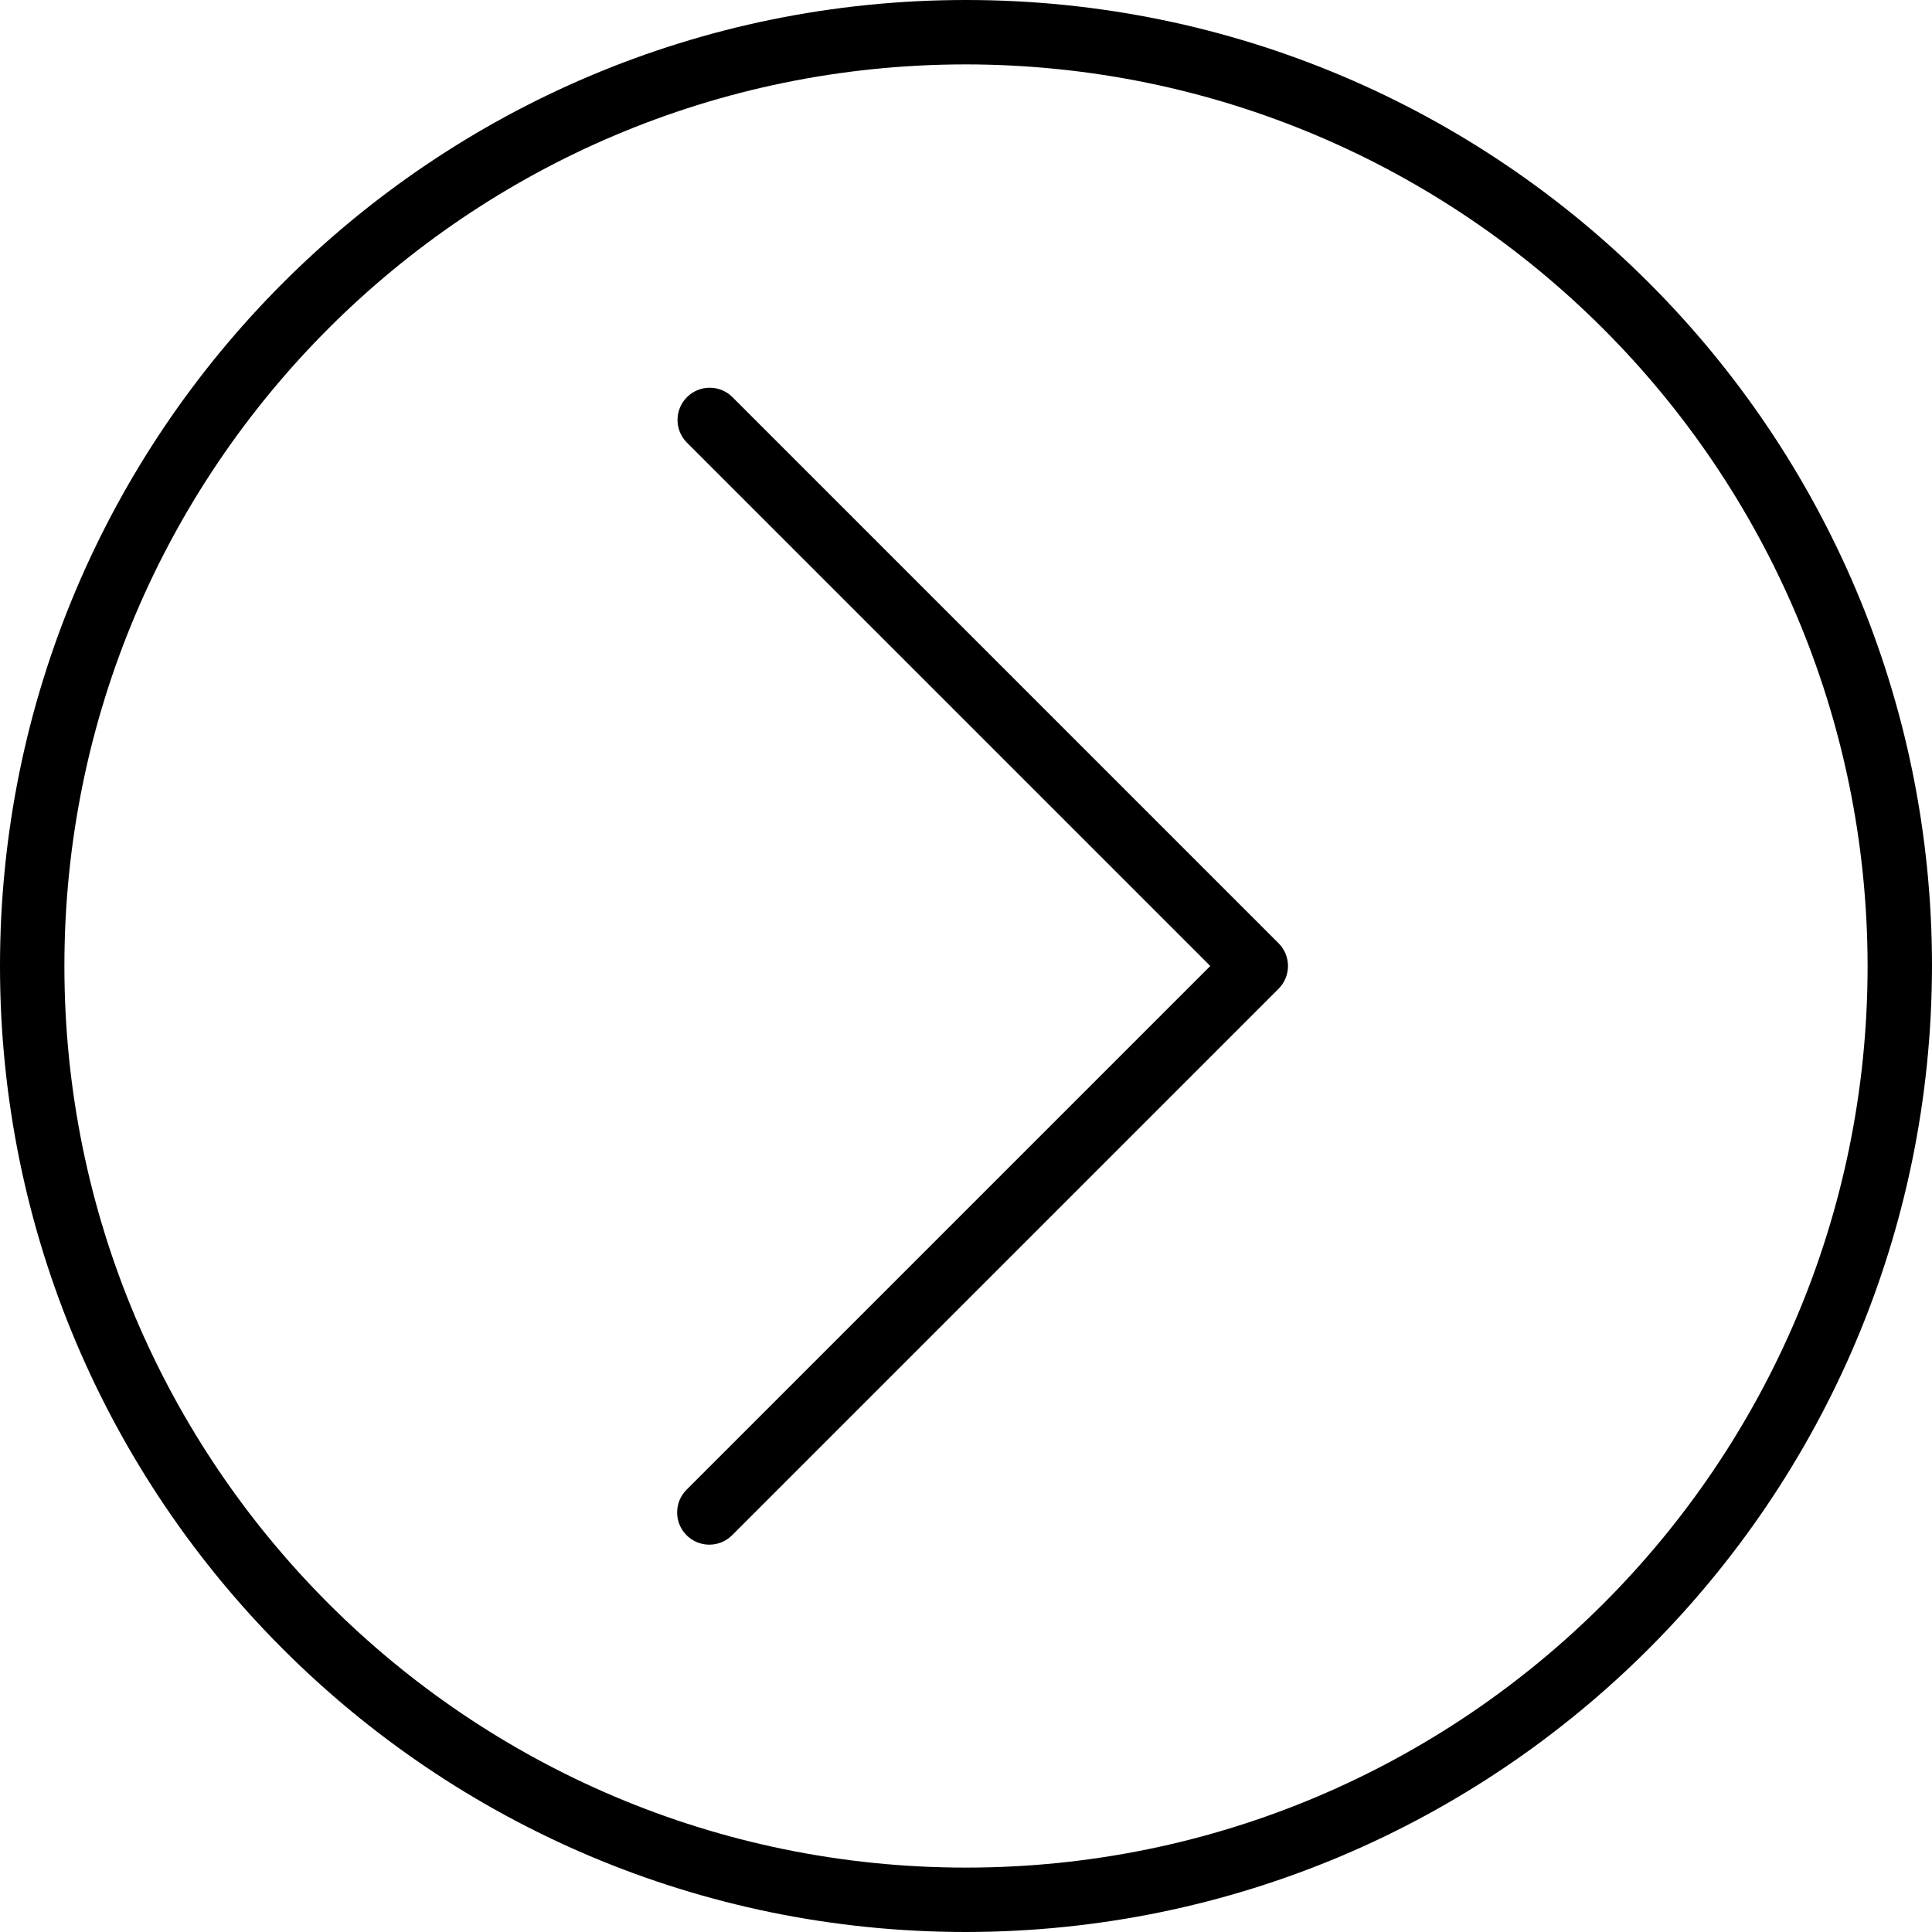
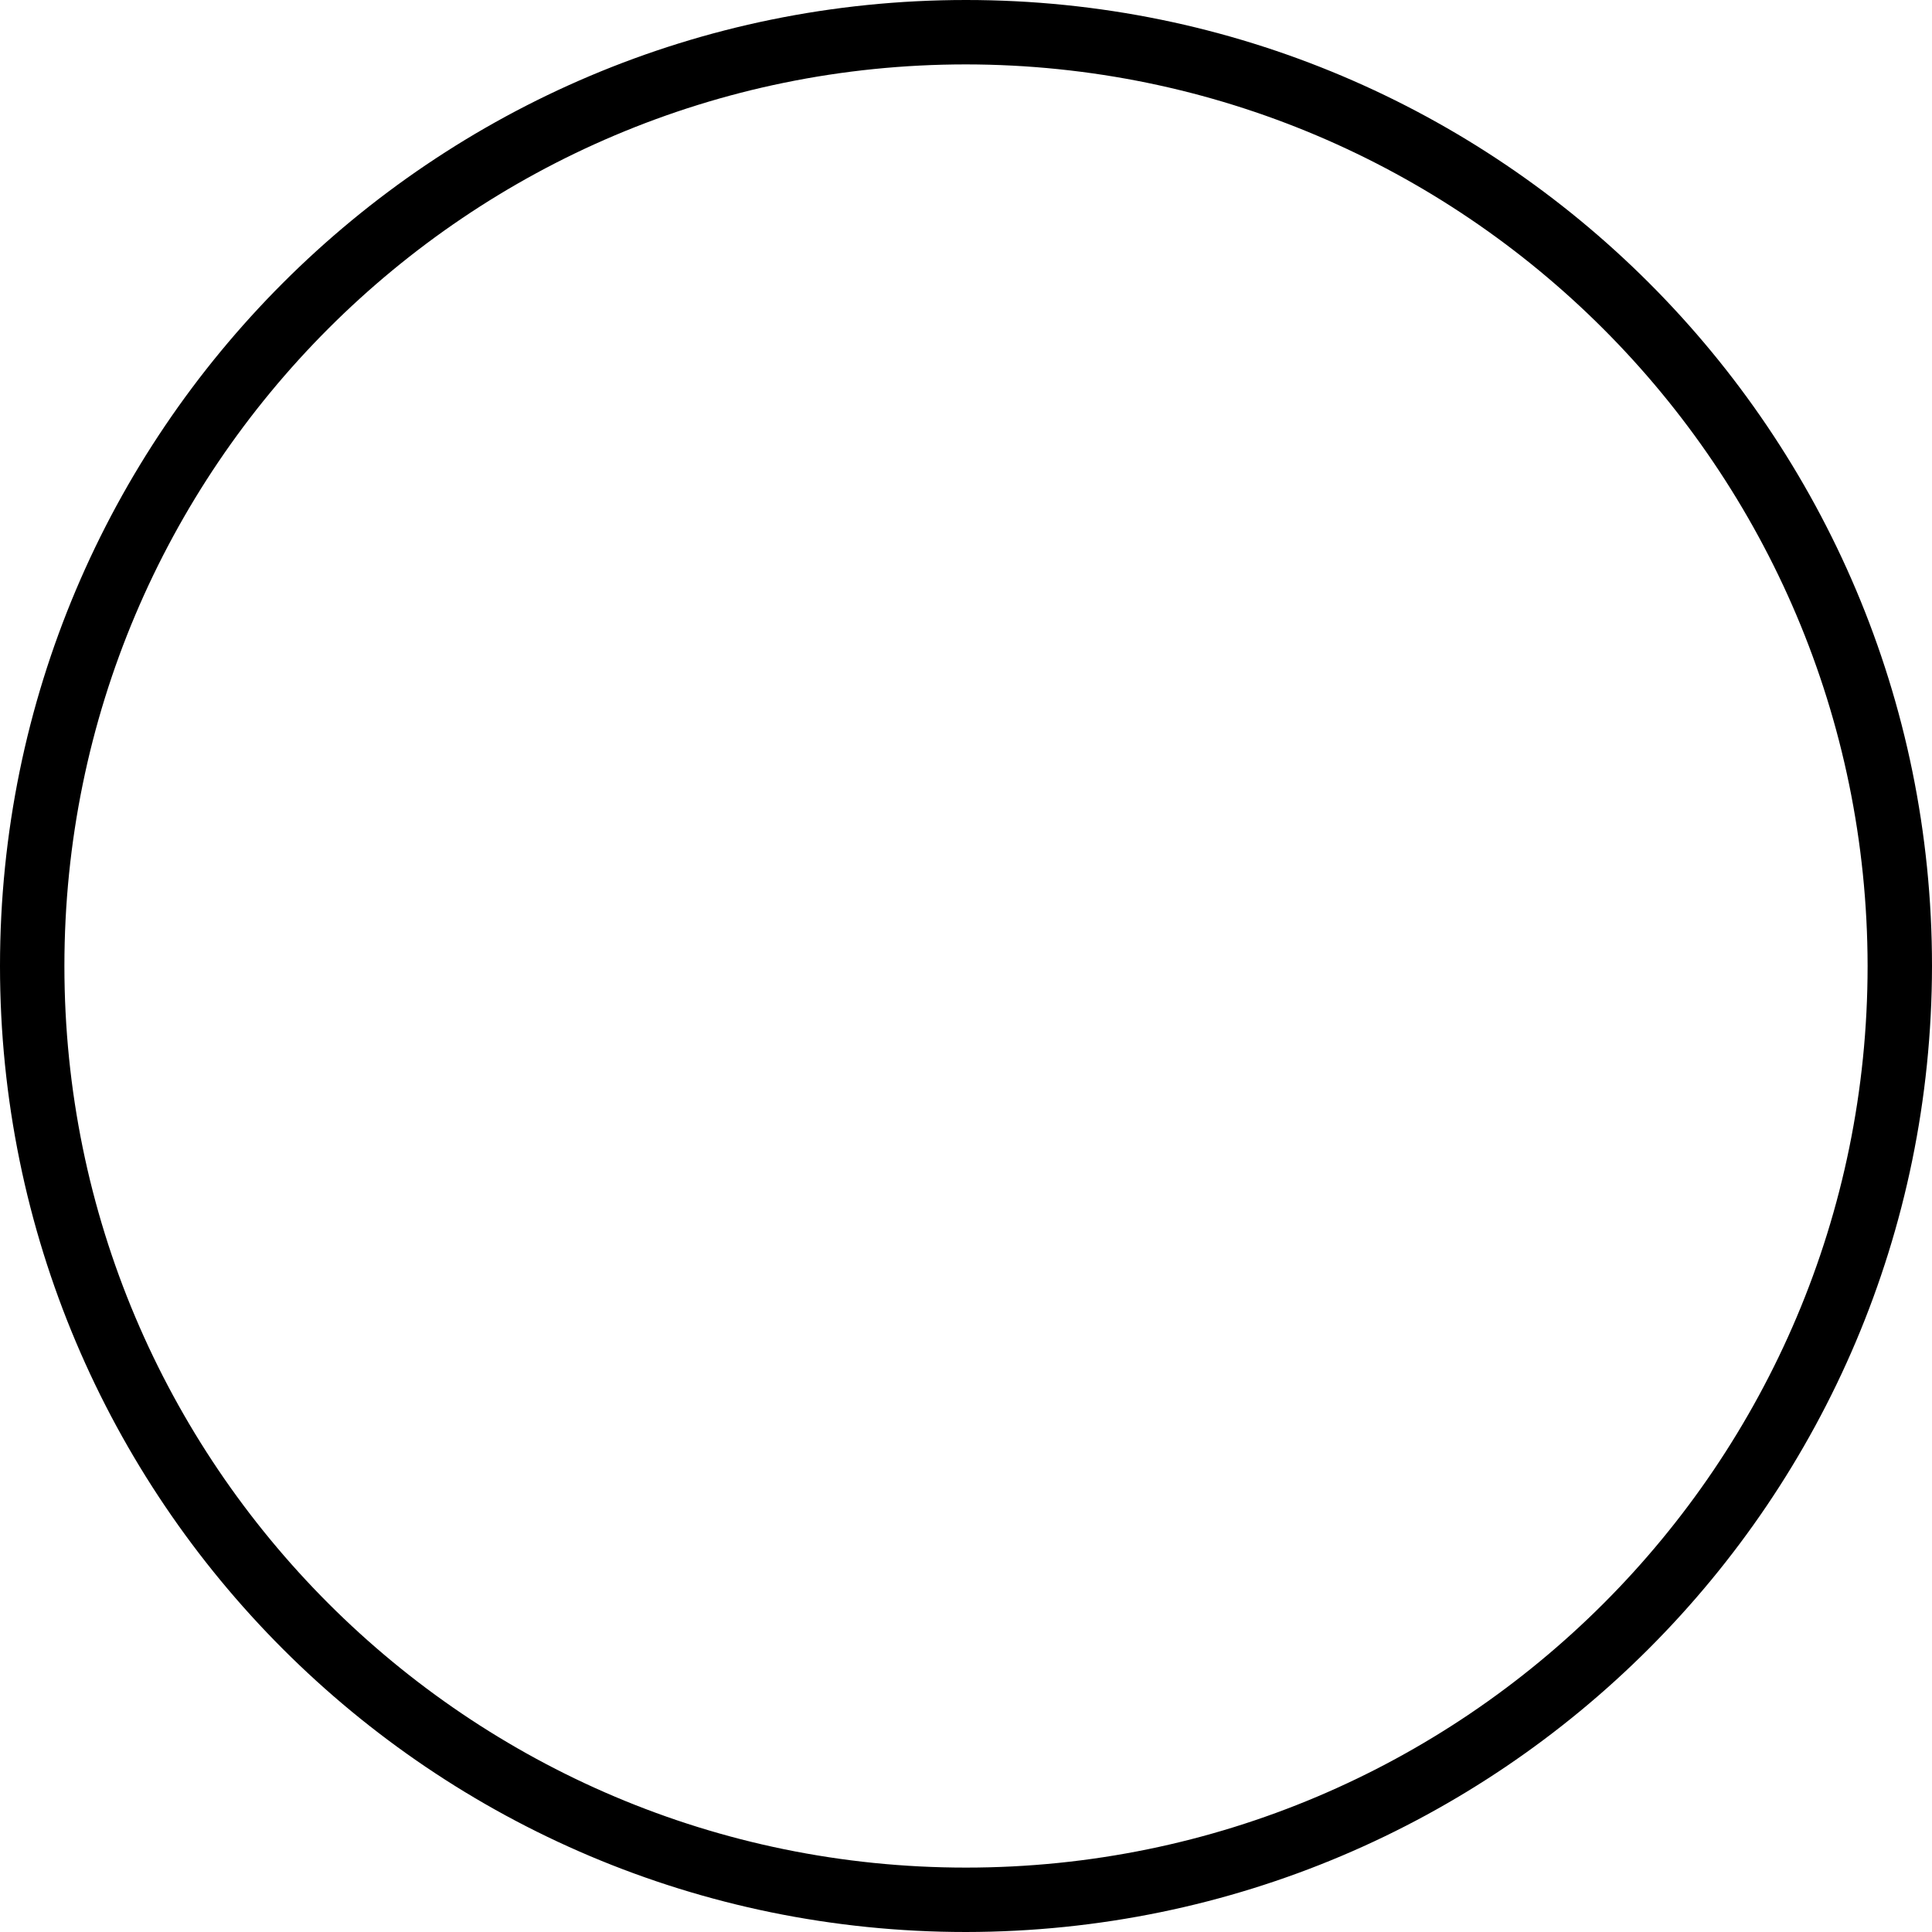
<svg xmlns="http://www.w3.org/2000/svg" enable-background="new 0 0 480 480" viewBox="0 0 480 480">
  <path d="m240 0c-132.548 0-240 107.452-240 240s107.452 240 240 240c132.486-.15 239.85-107.514 240-240 0-132.548-107.452-240-240-240zm0 464c-123.712 0-224-100.288-224-224s100.288-224 224-224c123.653.141 223.859 100.347 224 224 0 123.712-100.288 224-224 224z" />
-   <path d="m181.888 98.576c-3.1-2.994-8.015-2.994-11.115 0-3.178 3.069-3.266 8.134-.197 11.312l130.112 130.112-130.112 130.112c-1.499 1.5-2.342 3.534-2.342 5.654-.001 4.418 3.58 8.001 7.998 8.002 2.122 0 4.156-.844 5.656-2.344l135.768-135.768c3.123-3.124 3.123-8.188 0-11.312z" />
</svg>